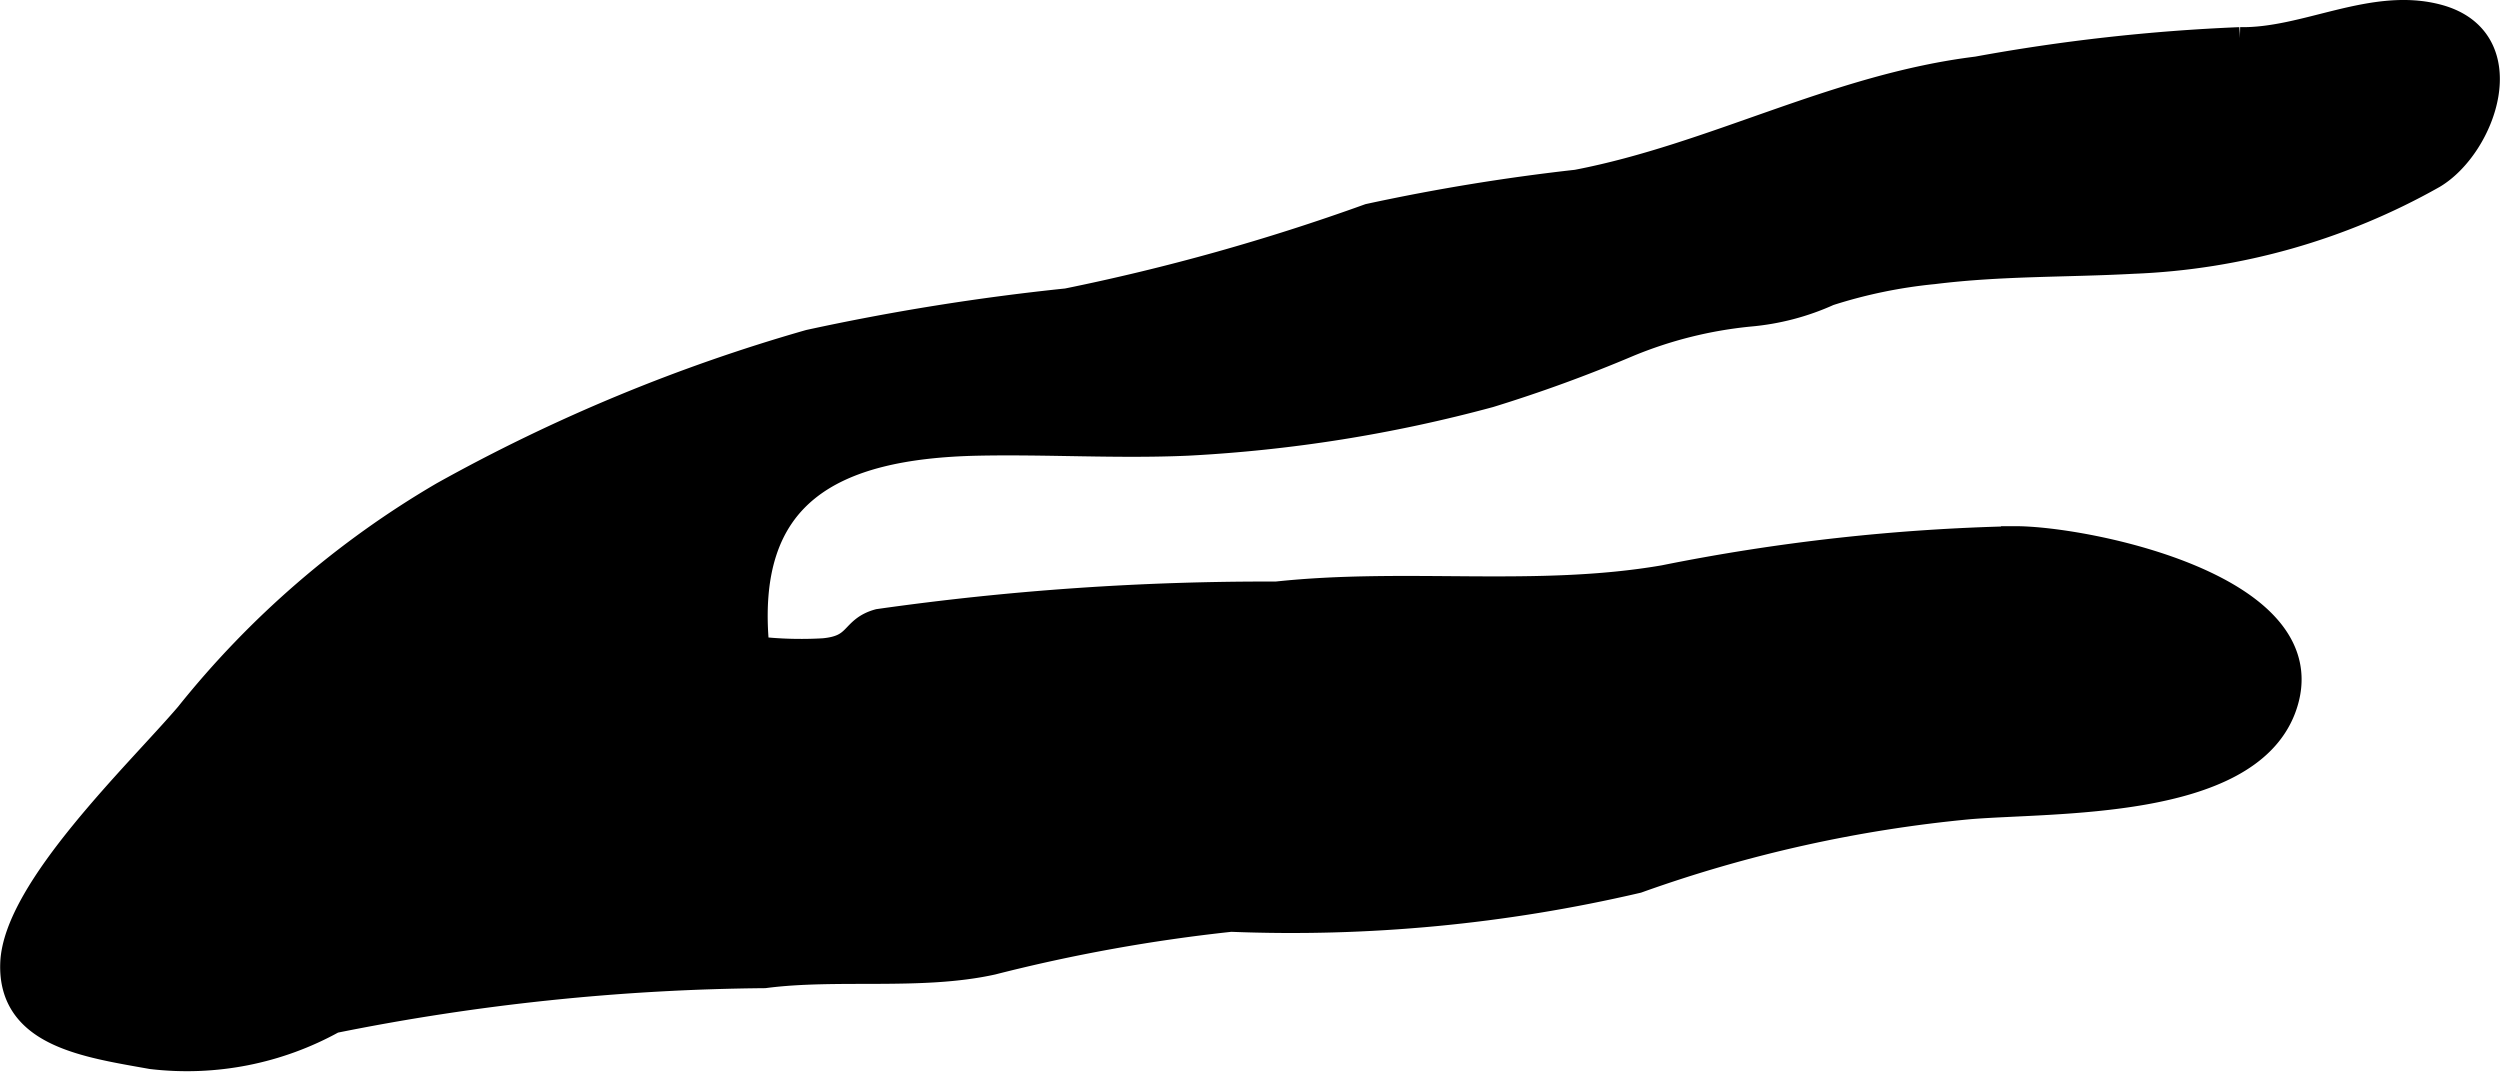
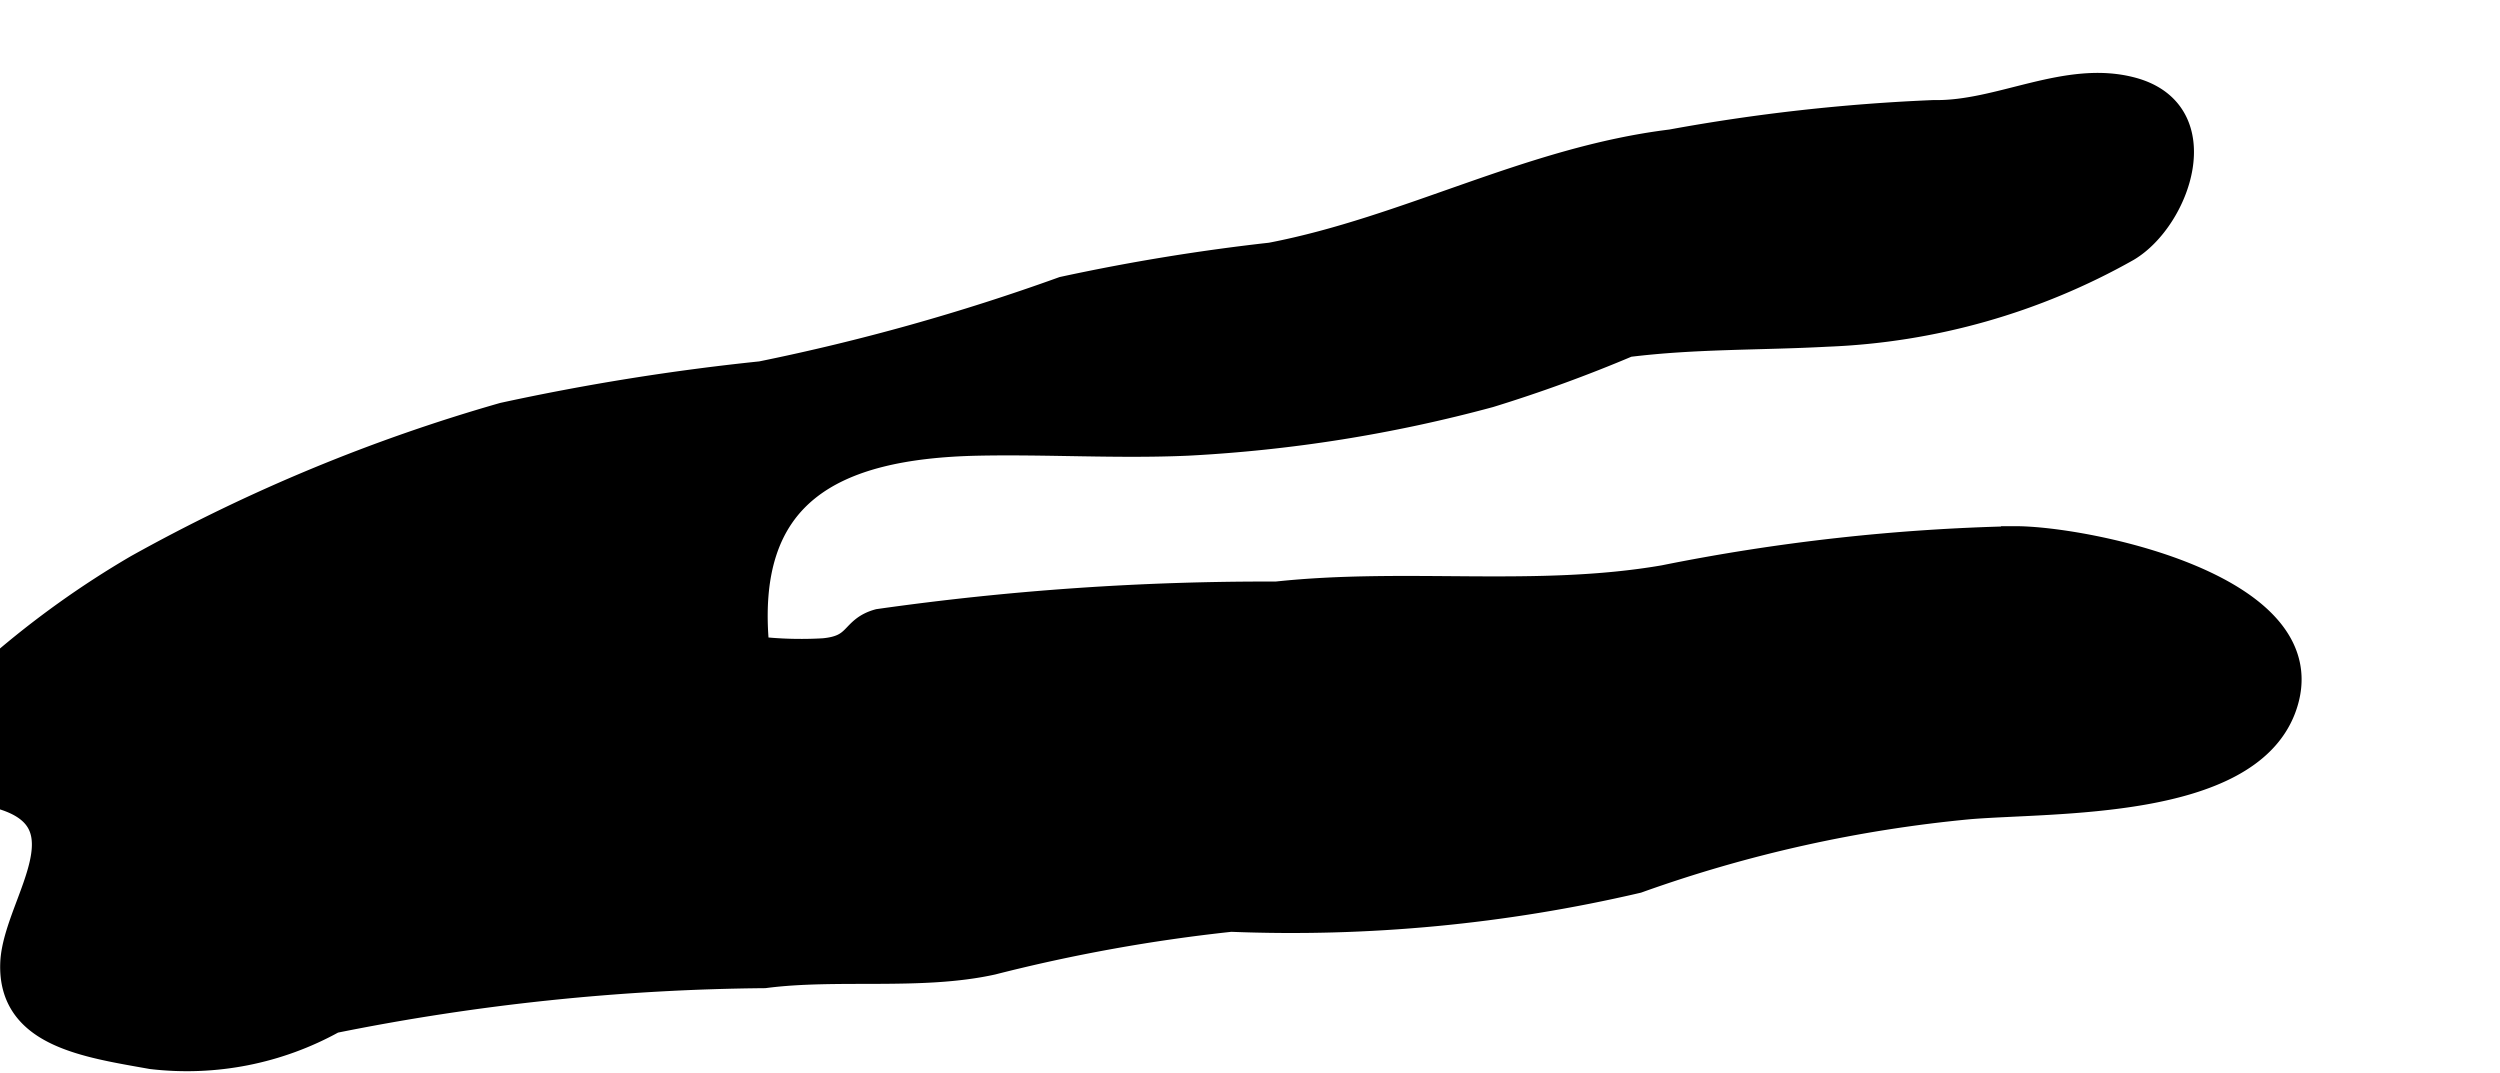
<svg xmlns="http://www.w3.org/2000/svg" version="1.1" width="7.994mm" height="3.431mm" viewBox="0 0 22.661 9.727">
  <defs>
    <style type="text/css">
      .a {
        stroke: #000;
        stroke-width: 0.25px;
      }
    </style>
  </defs>
-   <path class="a" d="M14.755,3.112a3.86,3.86,0,0,1,1.102-.276,2.2,2.2,0,0,0,.718-.188,4.552,4.552,0,0,1,.953-.197c.615-.076,1.199-.061,1.809-.094a5.998,5.998,0,0,0,2.716-.771c.452-.27.788-1.215.052-1.42-.593-.164-1.203.217-1.801.205a17.096,17.096,0,0,0-2.381.266c-1.283.158-2.384.787-3.629,1.026a18.714,18.714,0,0,0-1.882.308,19.551,19.551,0,0,1-2.739.768,21.323,21.323,0,0,0-2.336.374,15.654,15.654,0,0,0-3.316,1.376,8.349,8.349,0,0,0-2.312,1.998C1.263,7.009.15,8.068.126,8.734c-.023.633.648.726,1.248.833a2.73,2.73,0,0,0,1.646-.325,20.634,20.634,0,0,1,3.909-.409c.659-.086,1.419.022,2.064-.121a15.367,15.367,0,0,1,2.164-.39,13.777,13.777,0,0,0,3.683-.35,12.373,12.373,0,0,1,3.008-.67c.763-.064,2.5.008,2.839-.879.414-1.087-1.779-1.53-2.423-1.528a18.122,18.122,0,0,0-3.179.353c-1.155.199-2.335.022-3.516.149a24.97,24.97,0,0,0-3.602.248c-.241.066-.174.237-.502.266a3.53,3.53,0,0,1-.615-.018c-.147-1.43.689-1.859,2.013-1.887.633-.013,1.27.028,1.902,0a13.059,13.059,0,0,0,2.734-.436A13.066,13.066,0,0,0,14.755,3.112Z" />
+   <path class="a" d="M14.755,3.112c.615-.076,1.199-.061,1.809-.094a5.998,5.998,0,0,0,2.716-.771c.452-.27.788-1.215.052-1.42-.593-.164-1.203.217-1.801.205a17.096,17.096,0,0,0-2.381.266c-1.283.158-2.384.787-3.629,1.026a18.714,18.714,0,0,0-1.882.308,19.551,19.551,0,0,1-2.739.768,21.323,21.323,0,0,0-2.336.374,15.654,15.654,0,0,0-3.316,1.376,8.349,8.349,0,0,0-2.312,1.998C1.263,7.009.15,8.068.126,8.734c-.023.633.648.726,1.248.833a2.73,2.73,0,0,0,1.646-.325,20.634,20.634,0,0,1,3.909-.409c.659-.086,1.419.022,2.064-.121a15.367,15.367,0,0,1,2.164-.39,13.777,13.777,0,0,0,3.683-.35,12.373,12.373,0,0,1,3.008-.67c.763-.064,2.5.008,2.839-.879.414-1.087-1.779-1.53-2.423-1.528a18.122,18.122,0,0,0-3.179.353c-1.155.199-2.335.022-3.516.149a24.97,24.97,0,0,0-3.602.248c-.241.066-.174.237-.502.266a3.53,3.53,0,0,1-.615-.018c-.147-1.43.689-1.859,2.013-1.887.633-.013,1.27.028,1.902,0a13.059,13.059,0,0,0,2.734-.436A13.066,13.066,0,0,0,14.755,3.112Z" />
</svg>